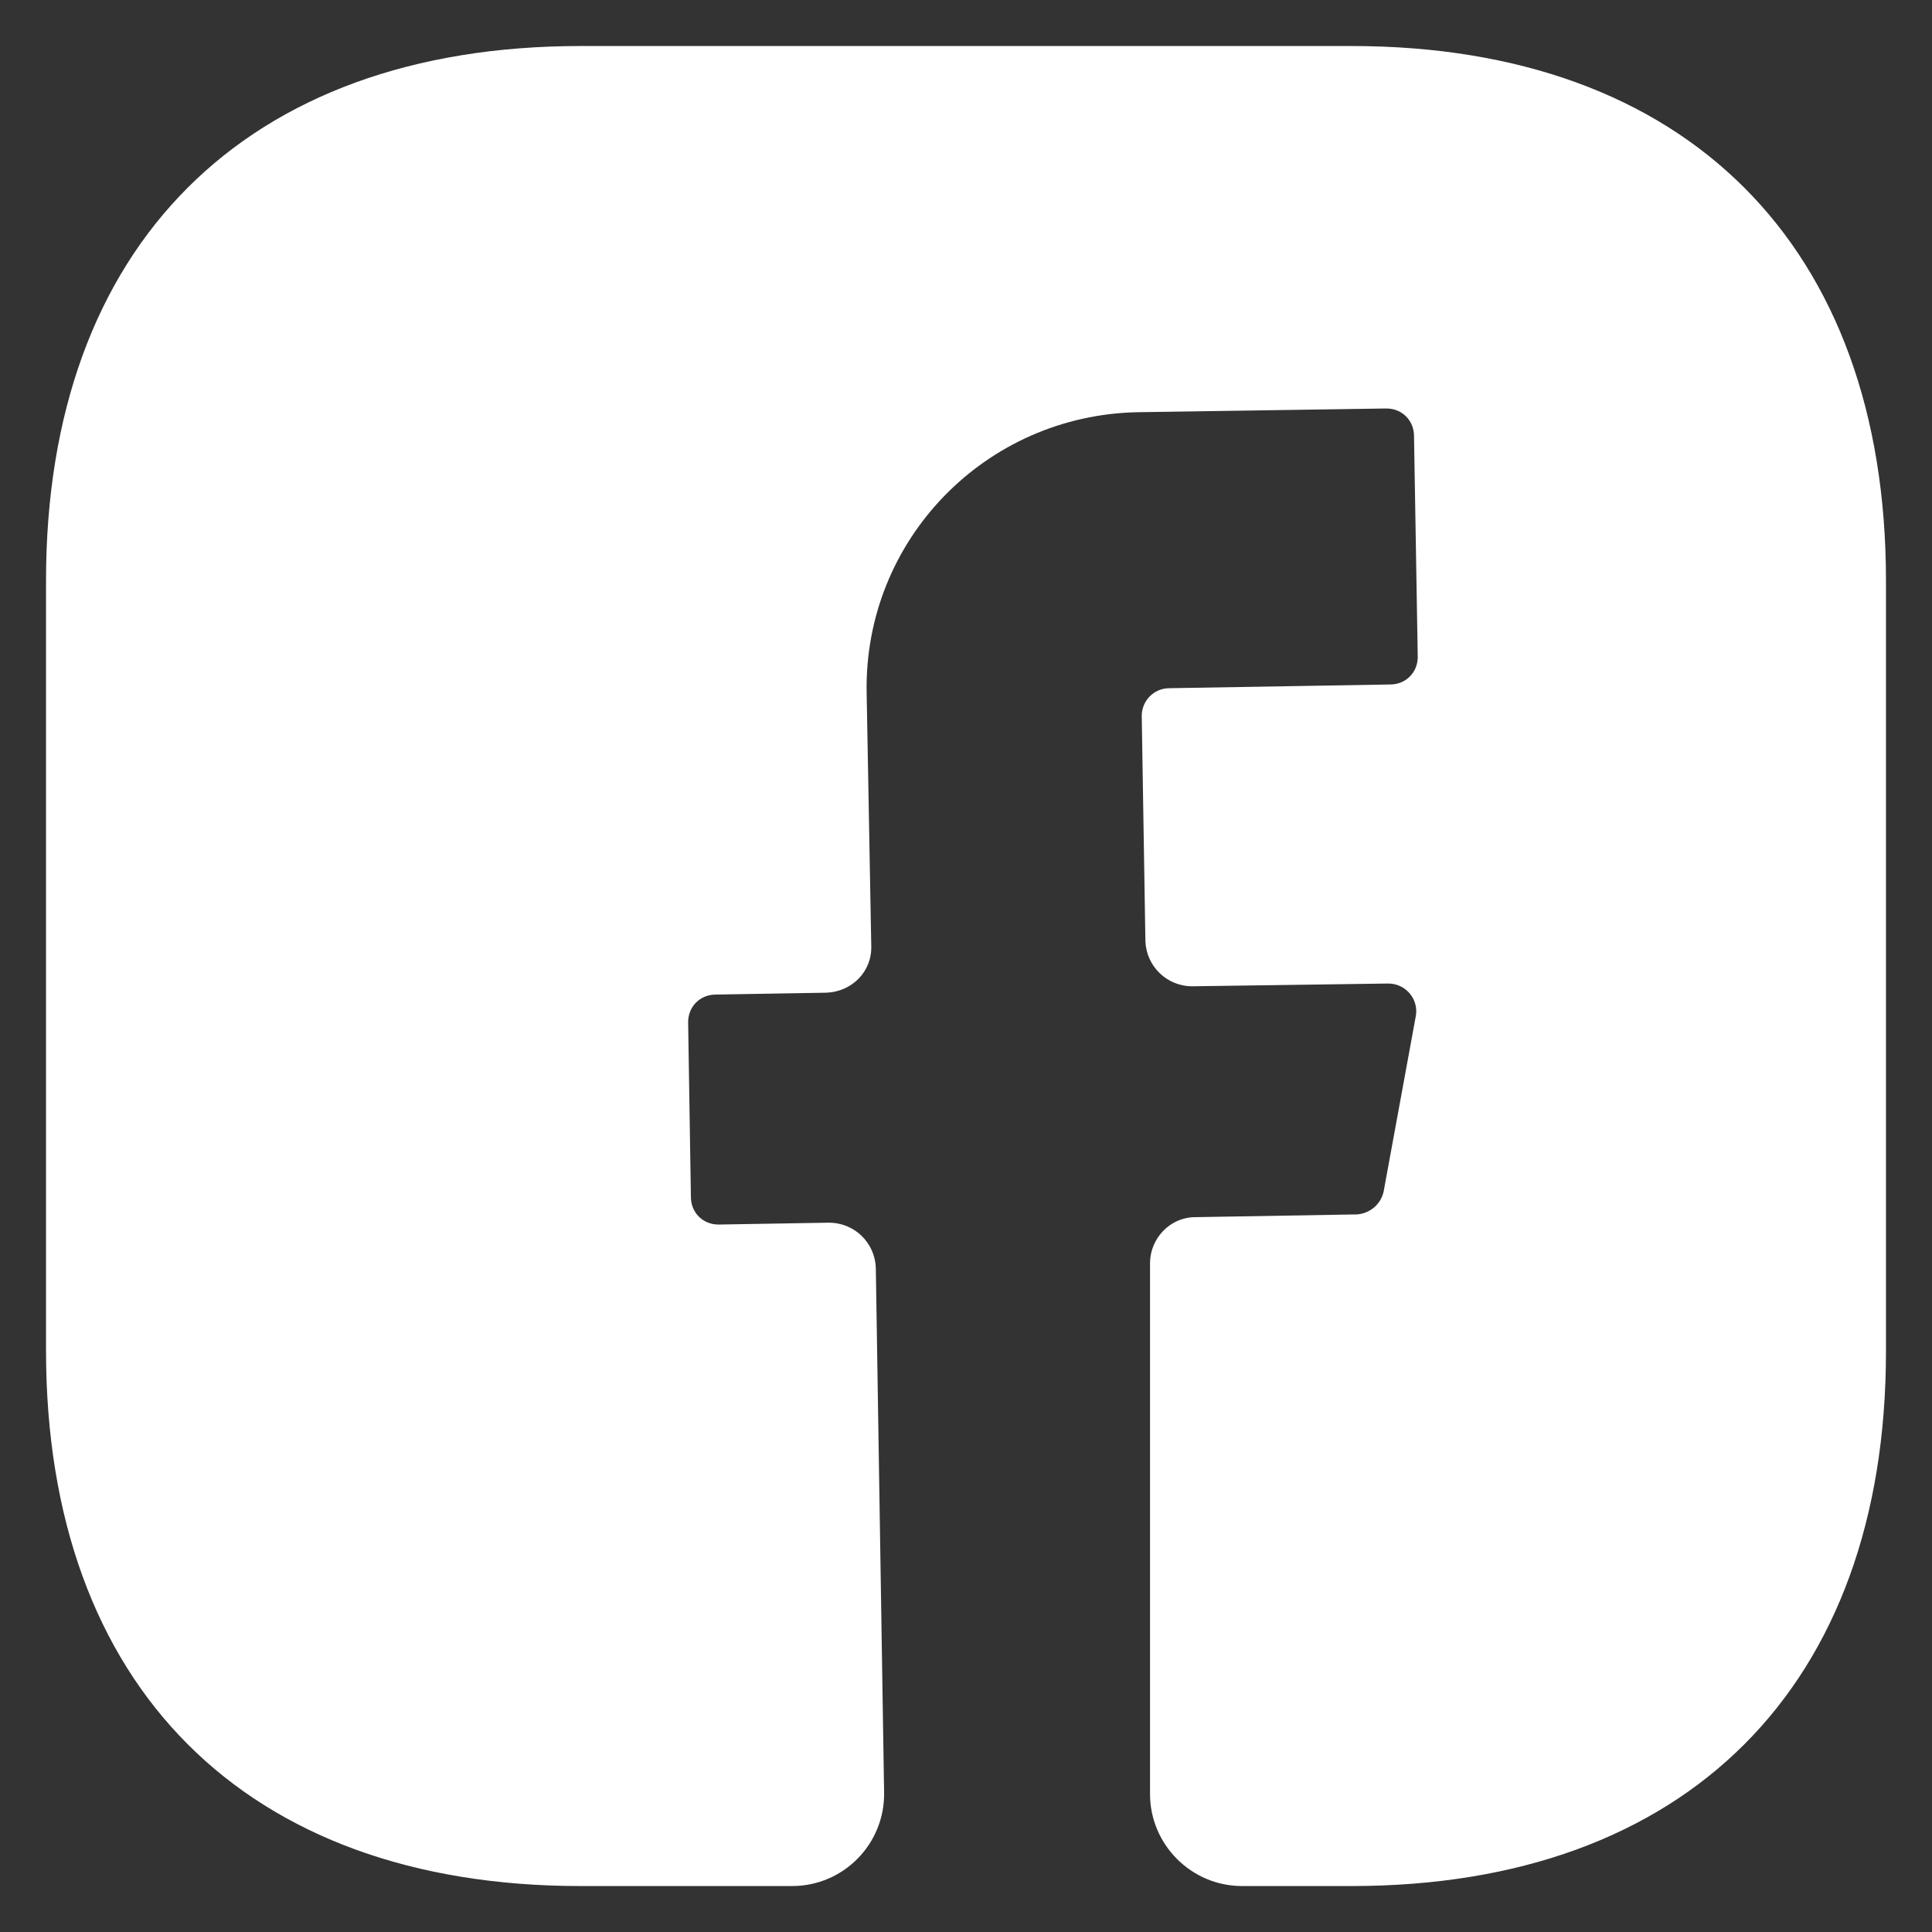
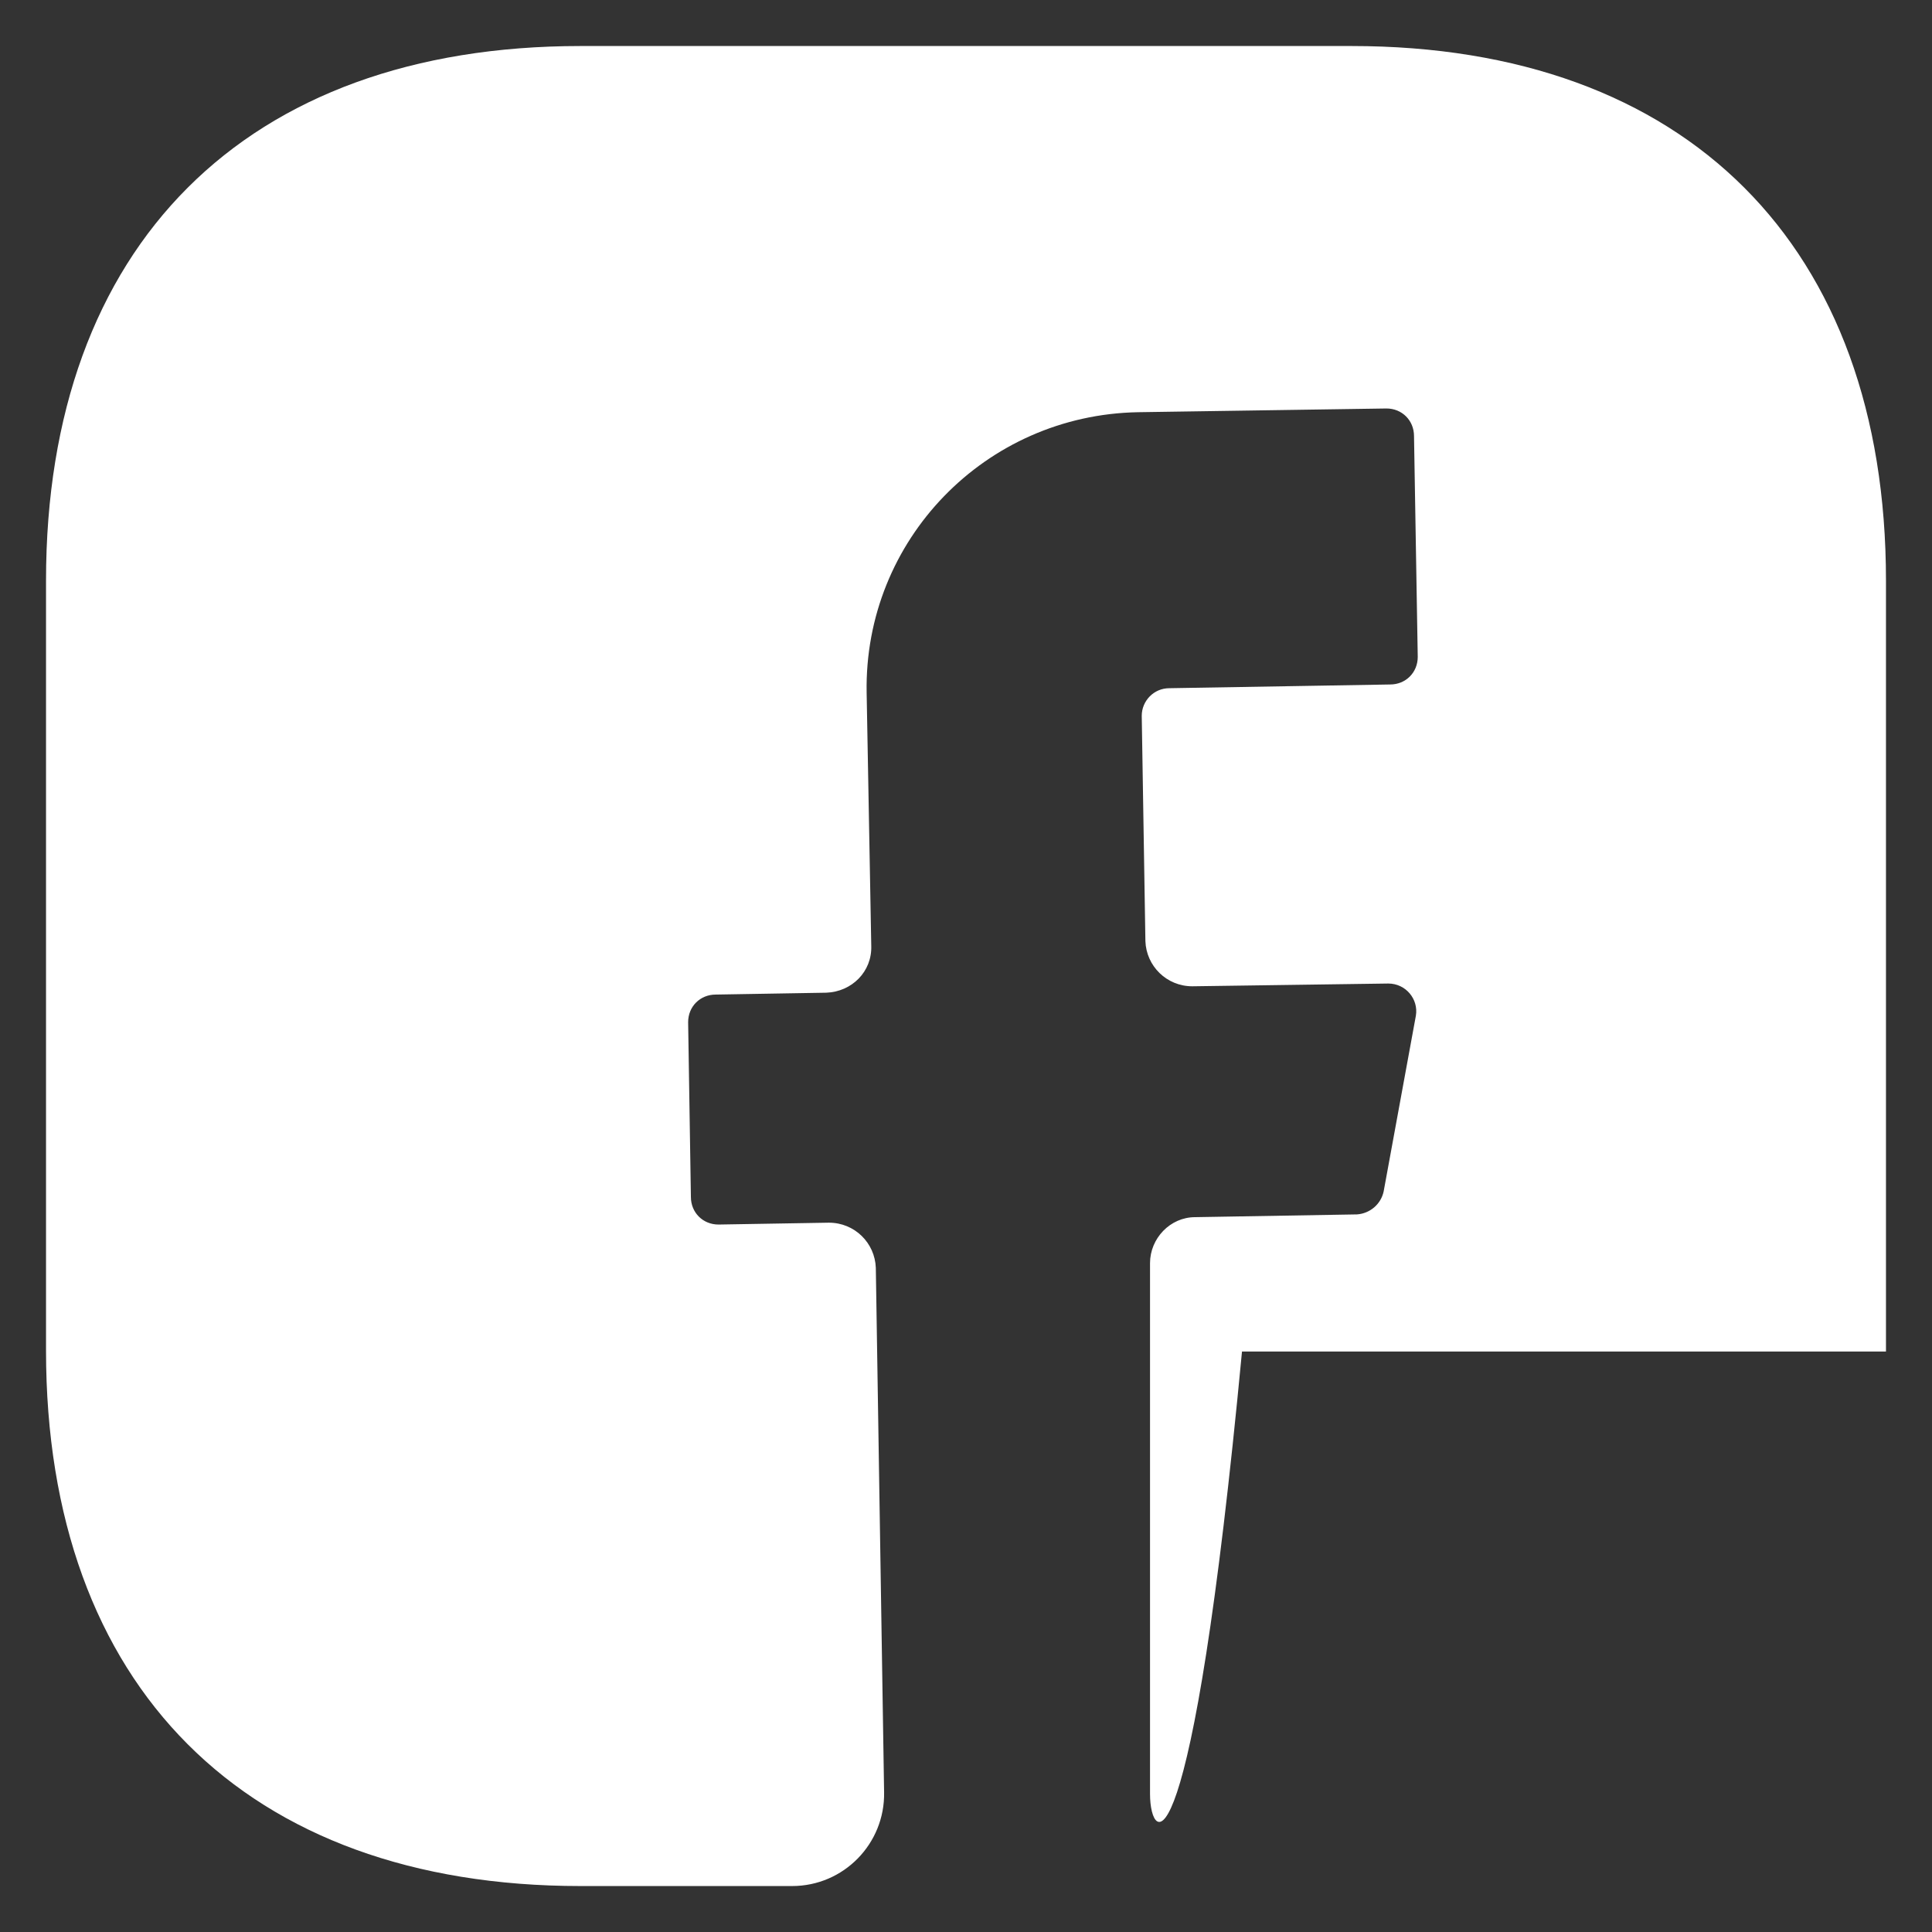
<svg xmlns="http://www.w3.org/2000/svg" width="28" height="28" viewBox="0 0 28 28" fill="none">
  <rect x="0" y="0" width="28" height="28" fill="#333333" stroke="none" />
-   <path d="M27.333 19.587C27.333 24.44 24.44 27.334 19.587 27.334H18C17.267 27.334 16.667 26.734 16.667 26V18.307C16.667 17.947 16.96 17.64 17.32 17.64L19.667 17.6C19.853 17.587 20.013 17.454 20.053 17.267L20.52 14.72C20.56 14.48 20.373 14.254 20.12 14.254L17.28 14.294C16.907 14.294 16.613 14 16.6 13.64L16.547 10.374C16.547 10.16 16.72 9.974 16.947 9.974L20.147 9.92C20.373 9.92 20.547 9.747 20.547 9.52L20.493 6.32C20.493 6.094 20.32 5.92 20.093 5.92L16.493 5.974C14.28 6.014 12.52 7.827 12.56 10.04L12.627 13.707C12.64 14.08 12.347 14.374 11.973 14.387L10.373 14.414C10.147 14.414 9.973 14.587 9.973 14.814L10.013 17.347C10.013 17.574 10.187 17.747 10.413 17.747L12.013 17.72C12.387 17.72 12.68 18.014 12.693 18.374L12.813 25.974C12.827 26.72 12.227 27.334 11.48 27.334H8.413C3.56 27.334 0.667 24.44 0.667 19.574V8.414C0.667 3.56 3.56 0.667 8.413 0.667H19.587C24.44 0.667 27.333 3.56 27.333 8.414V19.587V19.587Z" fill="white" />
+   <path d="M27.333 19.587H18C17.267 27.334 16.667 26.734 16.667 26V18.307C16.667 17.947 16.96 17.64 17.32 17.64L19.667 17.6C19.853 17.587 20.013 17.454 20.053 17.267L20.52 14.72C20.56 14.48 20.373 14.254 20.12 14.254L17.28 14.294C16.907 14.294 16.613 14 16.6 13.64L16.547 10.374C16.547 10.16 16.72 9.974 16.947 9.974L20.147 9.92C20.373 9.92 20.547 9.747 20.547 9.52L20.493 6.32C20.493 6.094 20.32 5.92 20.093 5.92L16.493 5.974C14.28 6.014 12.52 7.827 12.56 10.04L12.627 13.707C12.64 14.08 12.347 14.374 11.973 14.387L10.373 14.414C10.147 14.414 9.973 14.587 9.973 14.814L10.013 17.347C10.013 17.574 10.187 17.747 10.413 17.747L12.013 17.72C12.387 17.72 12.68 18.014 12.693 18.374L12.813 25.974C12.827 26.72 12.227 27.334 11.48 27.334H8.413C3.56 27.334 0.667 24.44 0.667 19.574V8.414C0.667 3.56 3.56 0.667 8.413 0.667H19.587C24.44 0.667 27.333 3.56 27.333 8.414V19.587V19.587Z" fill="white" />
</svg>